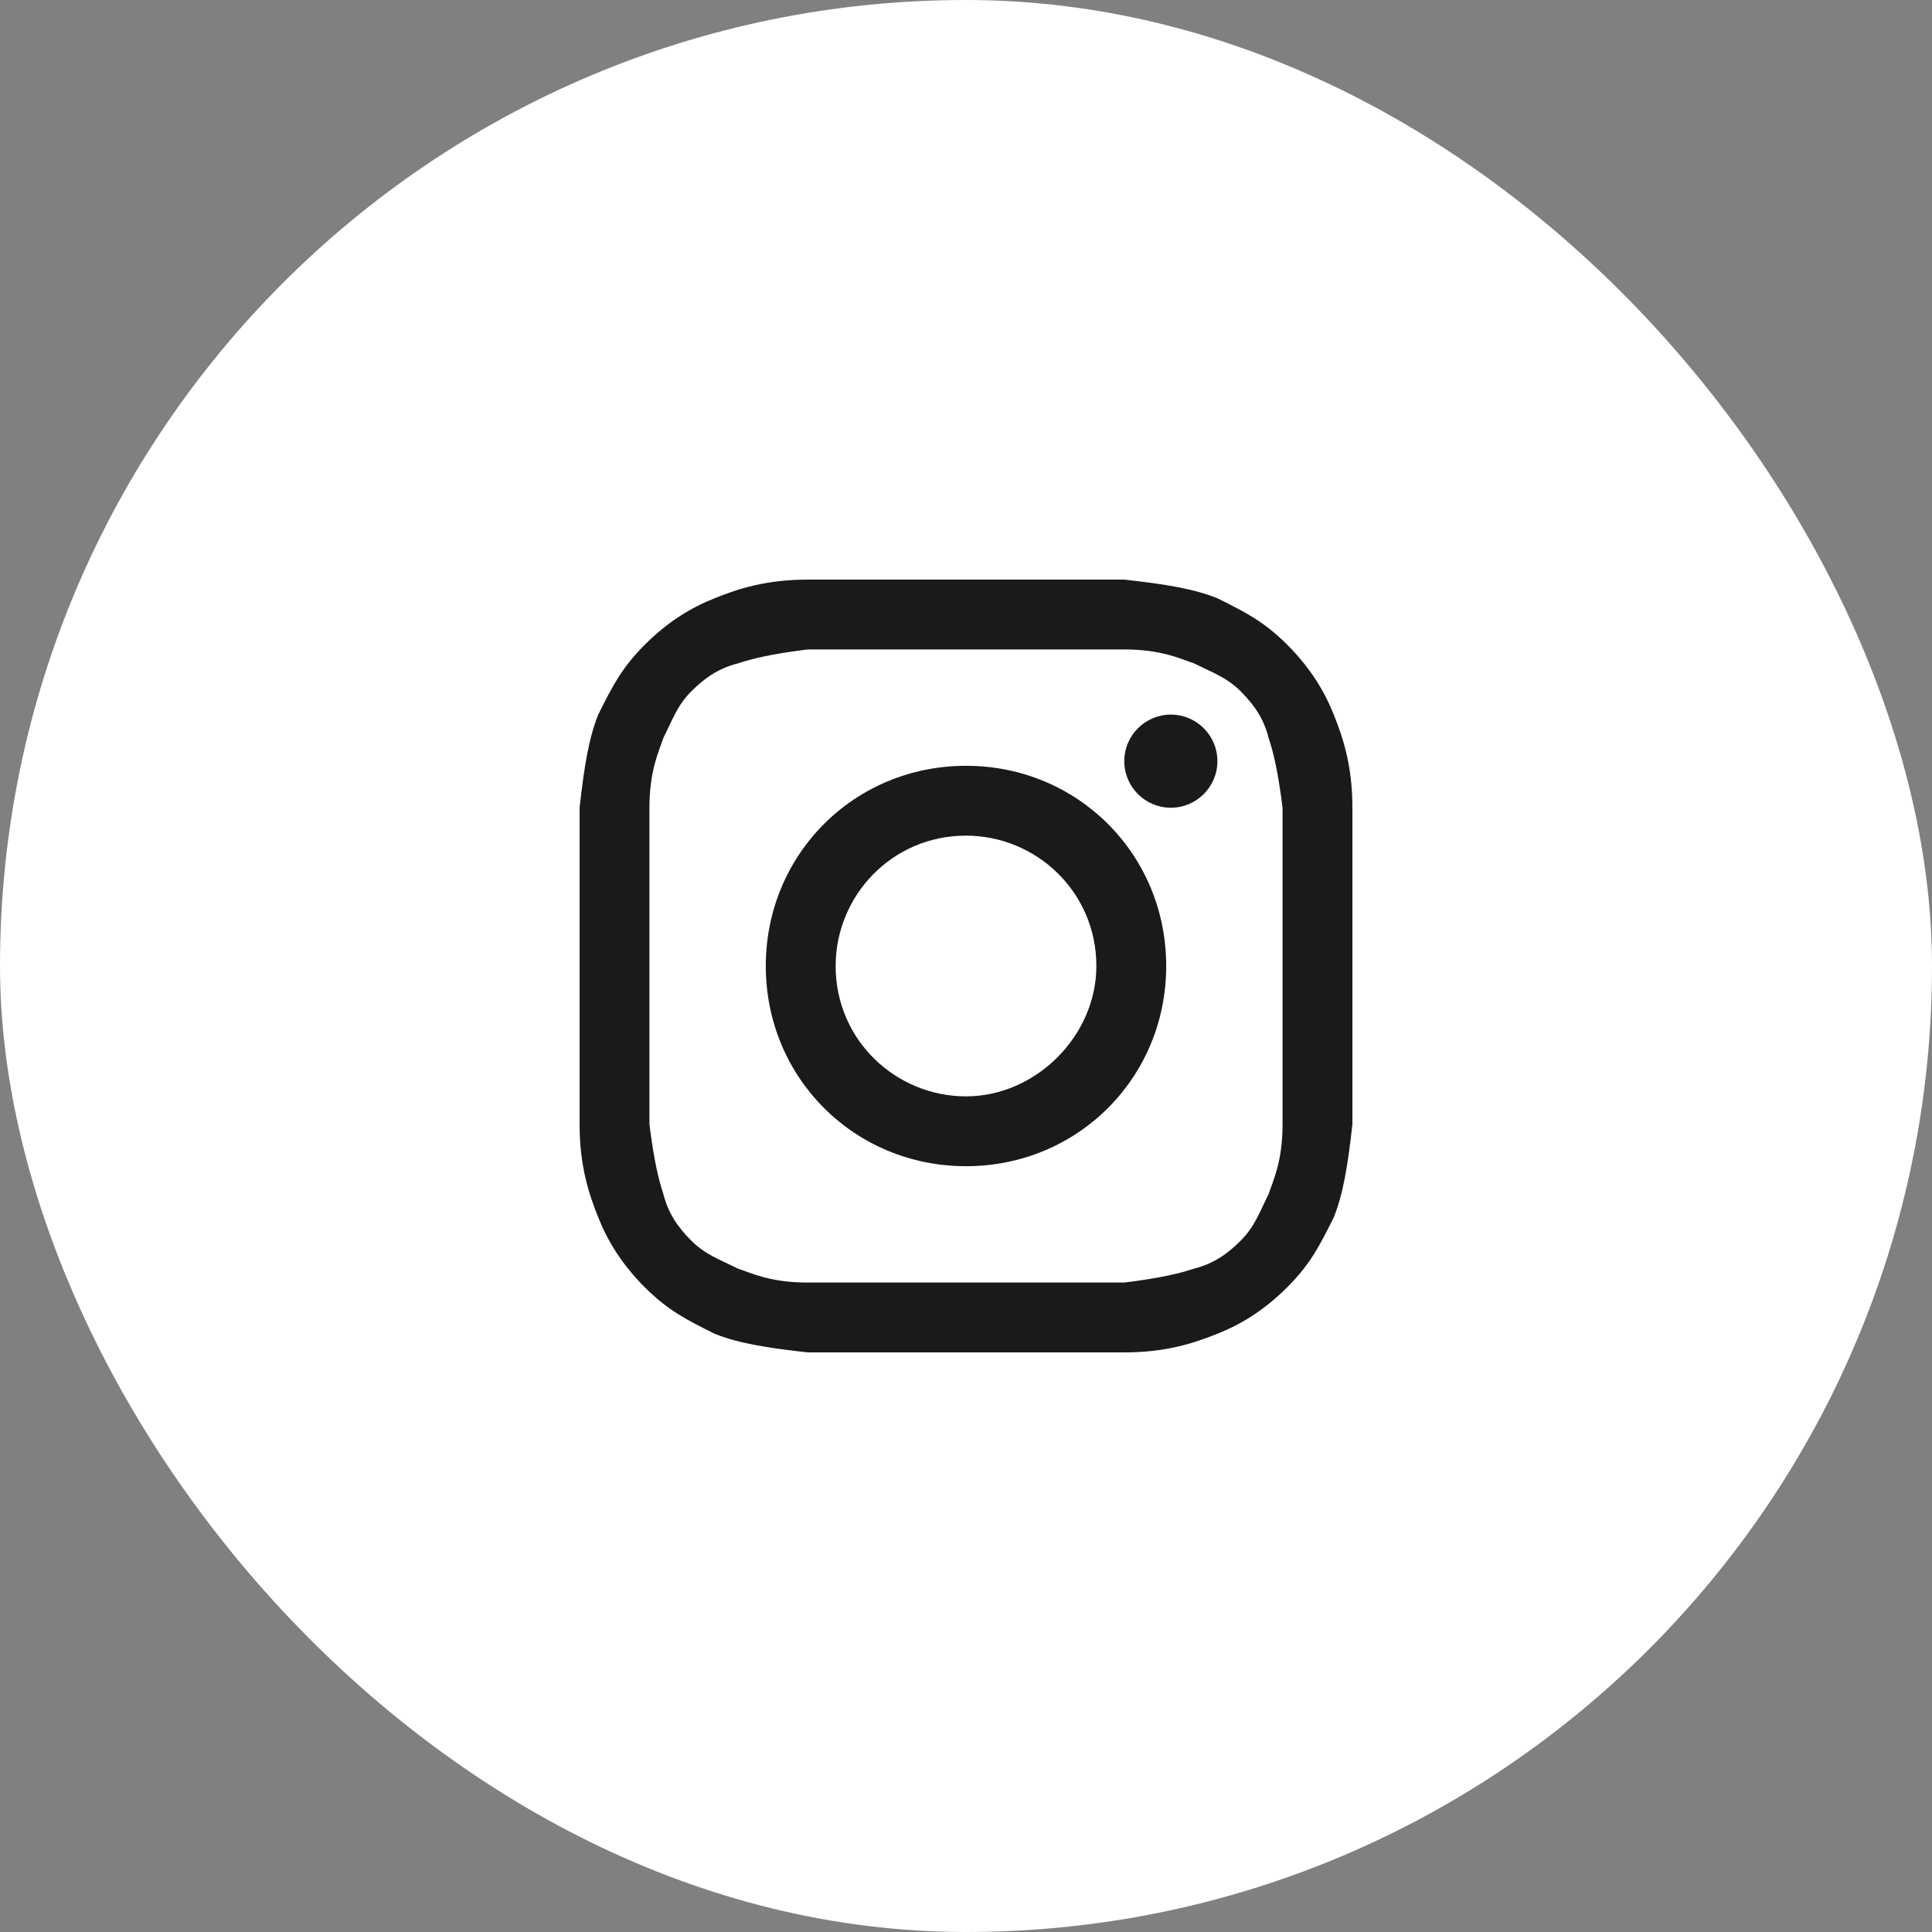
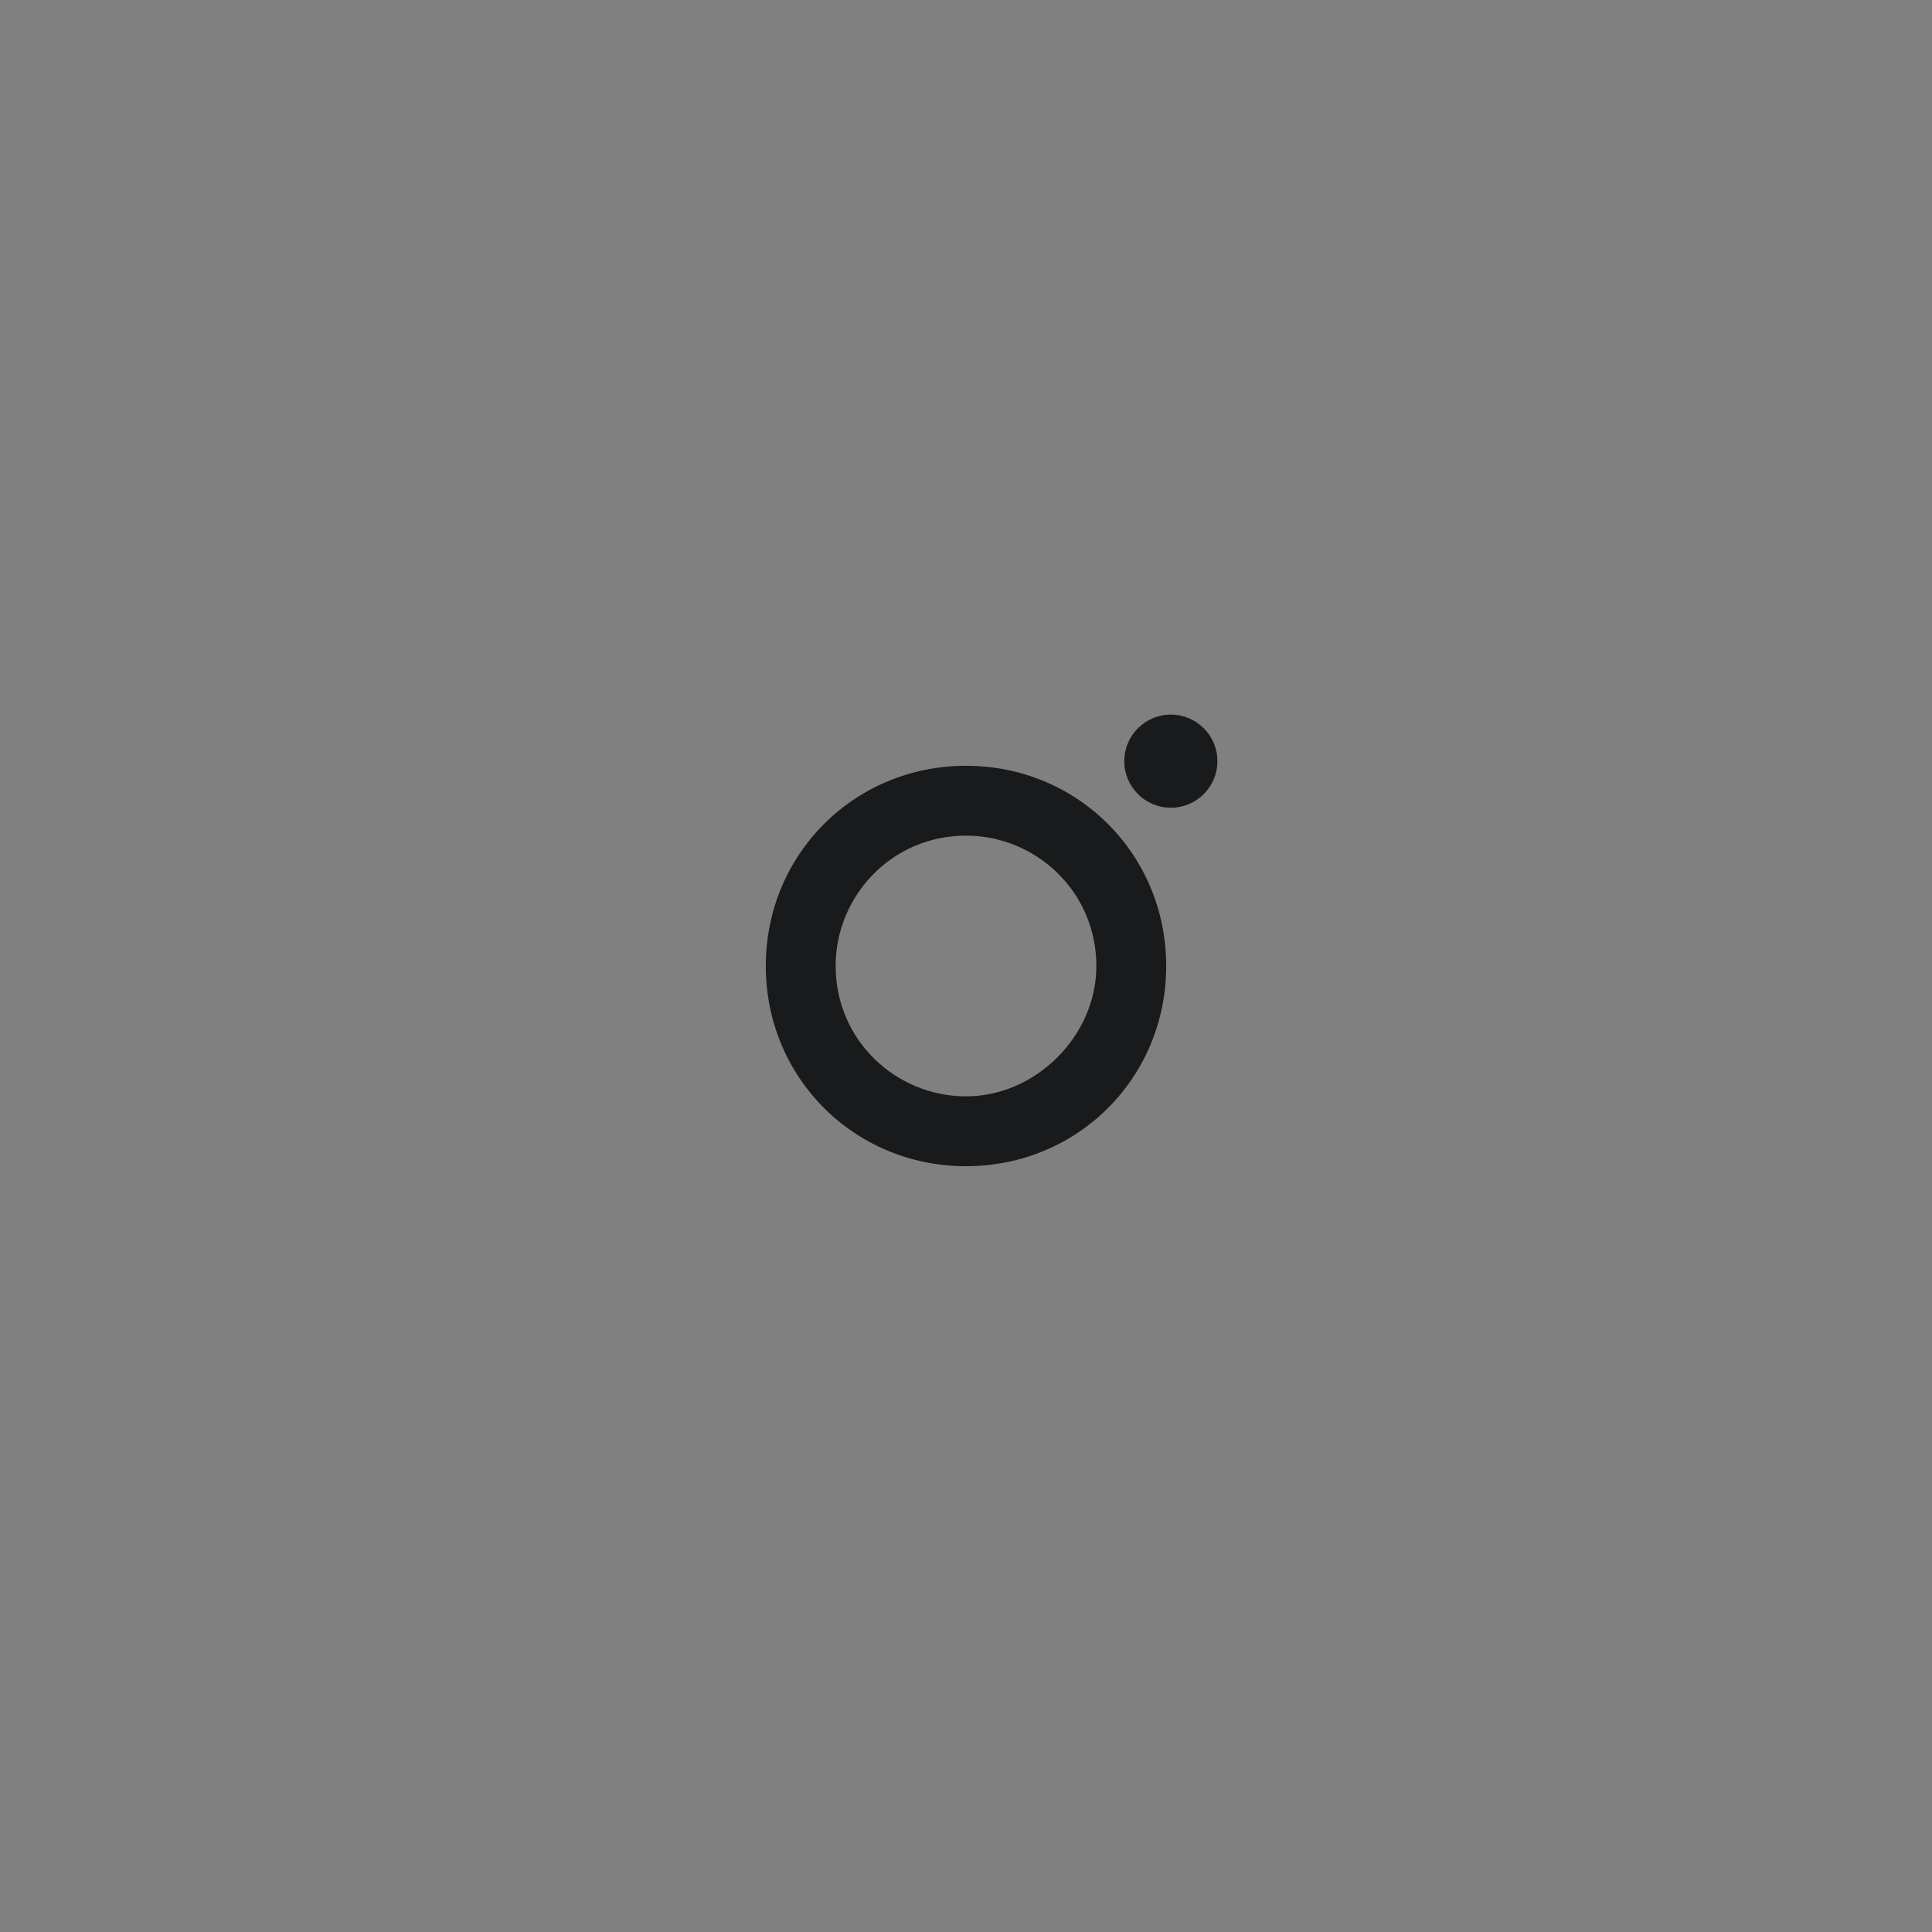
<svg xmlns="http://www.w3.org/2000/svg" width="40" height="40" viewBox="0 0 40 40" fill="none">
  <rect x="0" y="0" width="40" height="40" fill="#808080" stroke="none" />
-   <rect width="40" height="40" rx="20" fill="white" />
-   <path d="M20 13.446C22.12 13.446 22.41 13.446 23.277 13.446C24.048 13.446 24.434 13.639 24.723 13.735C25.108 13.928 25.398 14.024 25.687 14.313C25.976 14.602 26.169 14.892 26.265 15.277C26.361 15.566 26.458 15.952 26.554 16.723C26.554 17.59 26.554 17.783 26.554 20C26.554 22.217 26.554 22.41 26.554 23.277C26.554 24.048 26.361 24.434 26.265 24.723C26.072 25.108 25.976 25.398 25.687 25.687C25.398 25.976 25.108 26.169 24.723 26.265C24.434 26.361 24.048 26.458 23.277 26.554C22.41 26.554 22.217 26.554 20 26.554C17.783 26.554 17.59 26.554 16.723 26.554C15.952 26.554 15.566 26.361 15.277 26.265C14.892 26.072 14.602 25.976 14.313 25.687C14.024 25.398 13.831 25.108 13.735 24.723C13.639 24.434 13.542 24.048 13.446 23.277C13.446 22.41 13.446 22.217 13.446 20C13.446 17.783 13.446 17.59 13.446 16.723C13.446 15.952 13.639 15.566 13.735 15.277C13.928 14.892 14.024 14.602 14.313 14.313C14.602 14.024 14.892 13.831 15.277 13.735C15.566 13.639 15.952 13.542 16.723 13.446C17.59 13.446 17.88 13.446 20 13.446ZM20 12C17.783 12 17.59 12 16.723 12C15.855 12 15.277 12.193 14.795 12.386C14.313 12.578 13.831 12.867 13.349 13.349C12.867 13.831 12.675 14.217 12.386 14.795C12.193 15.277 12.096 15.855 12 16.723C12 17.59 12 17.88 12 20C12 22.217 12 22.41 12 23.277C12 24.145 12.193 24.723 12.386 25.205C12.578 25.687 12.867 26.169 13.349 26.651C13.831 27.133 14.217 27.325 14.795 27.614C15.277 27.807 15.855 27.904 16.723 28C17.59 28 17.88 28 20 28C22.12 28 22.41 28 23.277 28C24.145 28 24.723 27.807 25.205 27.614C25.687 27.422 26.169 27.133 26.651 26.651C27.133 26.169 27.325 25.783 27.614 25.205C27.807 24.723 27.904 24.145 28 23.277C28 22.41 28 22.12 28 20C28 17.88 28 17.59 28 16.723C28 15.855 27.807 15.277 27.614 14.795C27.422 14.313 27.133 13.831 26.651 13.349C26.169 12.867 25.783 12.675 25.205 12.386C24.723 12.193 24.145 12.096 23.277 12C22.41 12 22.217 12 20 12Z" fill="#181A1B" />
-   <path d="M20 15.855C17.687 15.855 15.855 17.687 15.855 20C15.855 22.313 17.687 24.145 20 24.145C22.313 24.145 24.145 22.313 24.145 20C24.145 17.687 22.313 15.855 20 15.855ZM20 22.699C18.554 22.699 17.301 21.542 17.301 20C17.301 18.554 18.458 17.301 20 17.301C21.446 17.301 22.699 18.458 22.699 20C22.699 21.446 21.446 22.699 20 22.699Z" fill="#181A1B" />
+   <path d="M20 15.855C17.687 15.855 15.855 17.687 15.855 20C15.855 22.313 17.687 24.145 20 24.145C22.313 24.145 24.145 22.313 24.145 20C24.145 17.687 22.313 15.855 20 15.855ZM20 22.699C18.554 22.699 17.301 21.542 17.301 20C17.301 18.554 18.458 17.301 20 17.301C21.446 17.301 22.699 18.458 22.699 20C22.699 21.446 21.446 22.699 20 22.699" fill="#181A1B" />
  <path d="M24.241 16.723C24.773 16.723 25.205 16.291 25.205 15.759C25.205 15.227 24.773 14.795 24.241 14.795C23.709 14.795 23.277 15.227 23.277 15.759C23.277 16.291 23.709 16.723 24.241 16.723Z" fill="#181A1B" />
</svg>